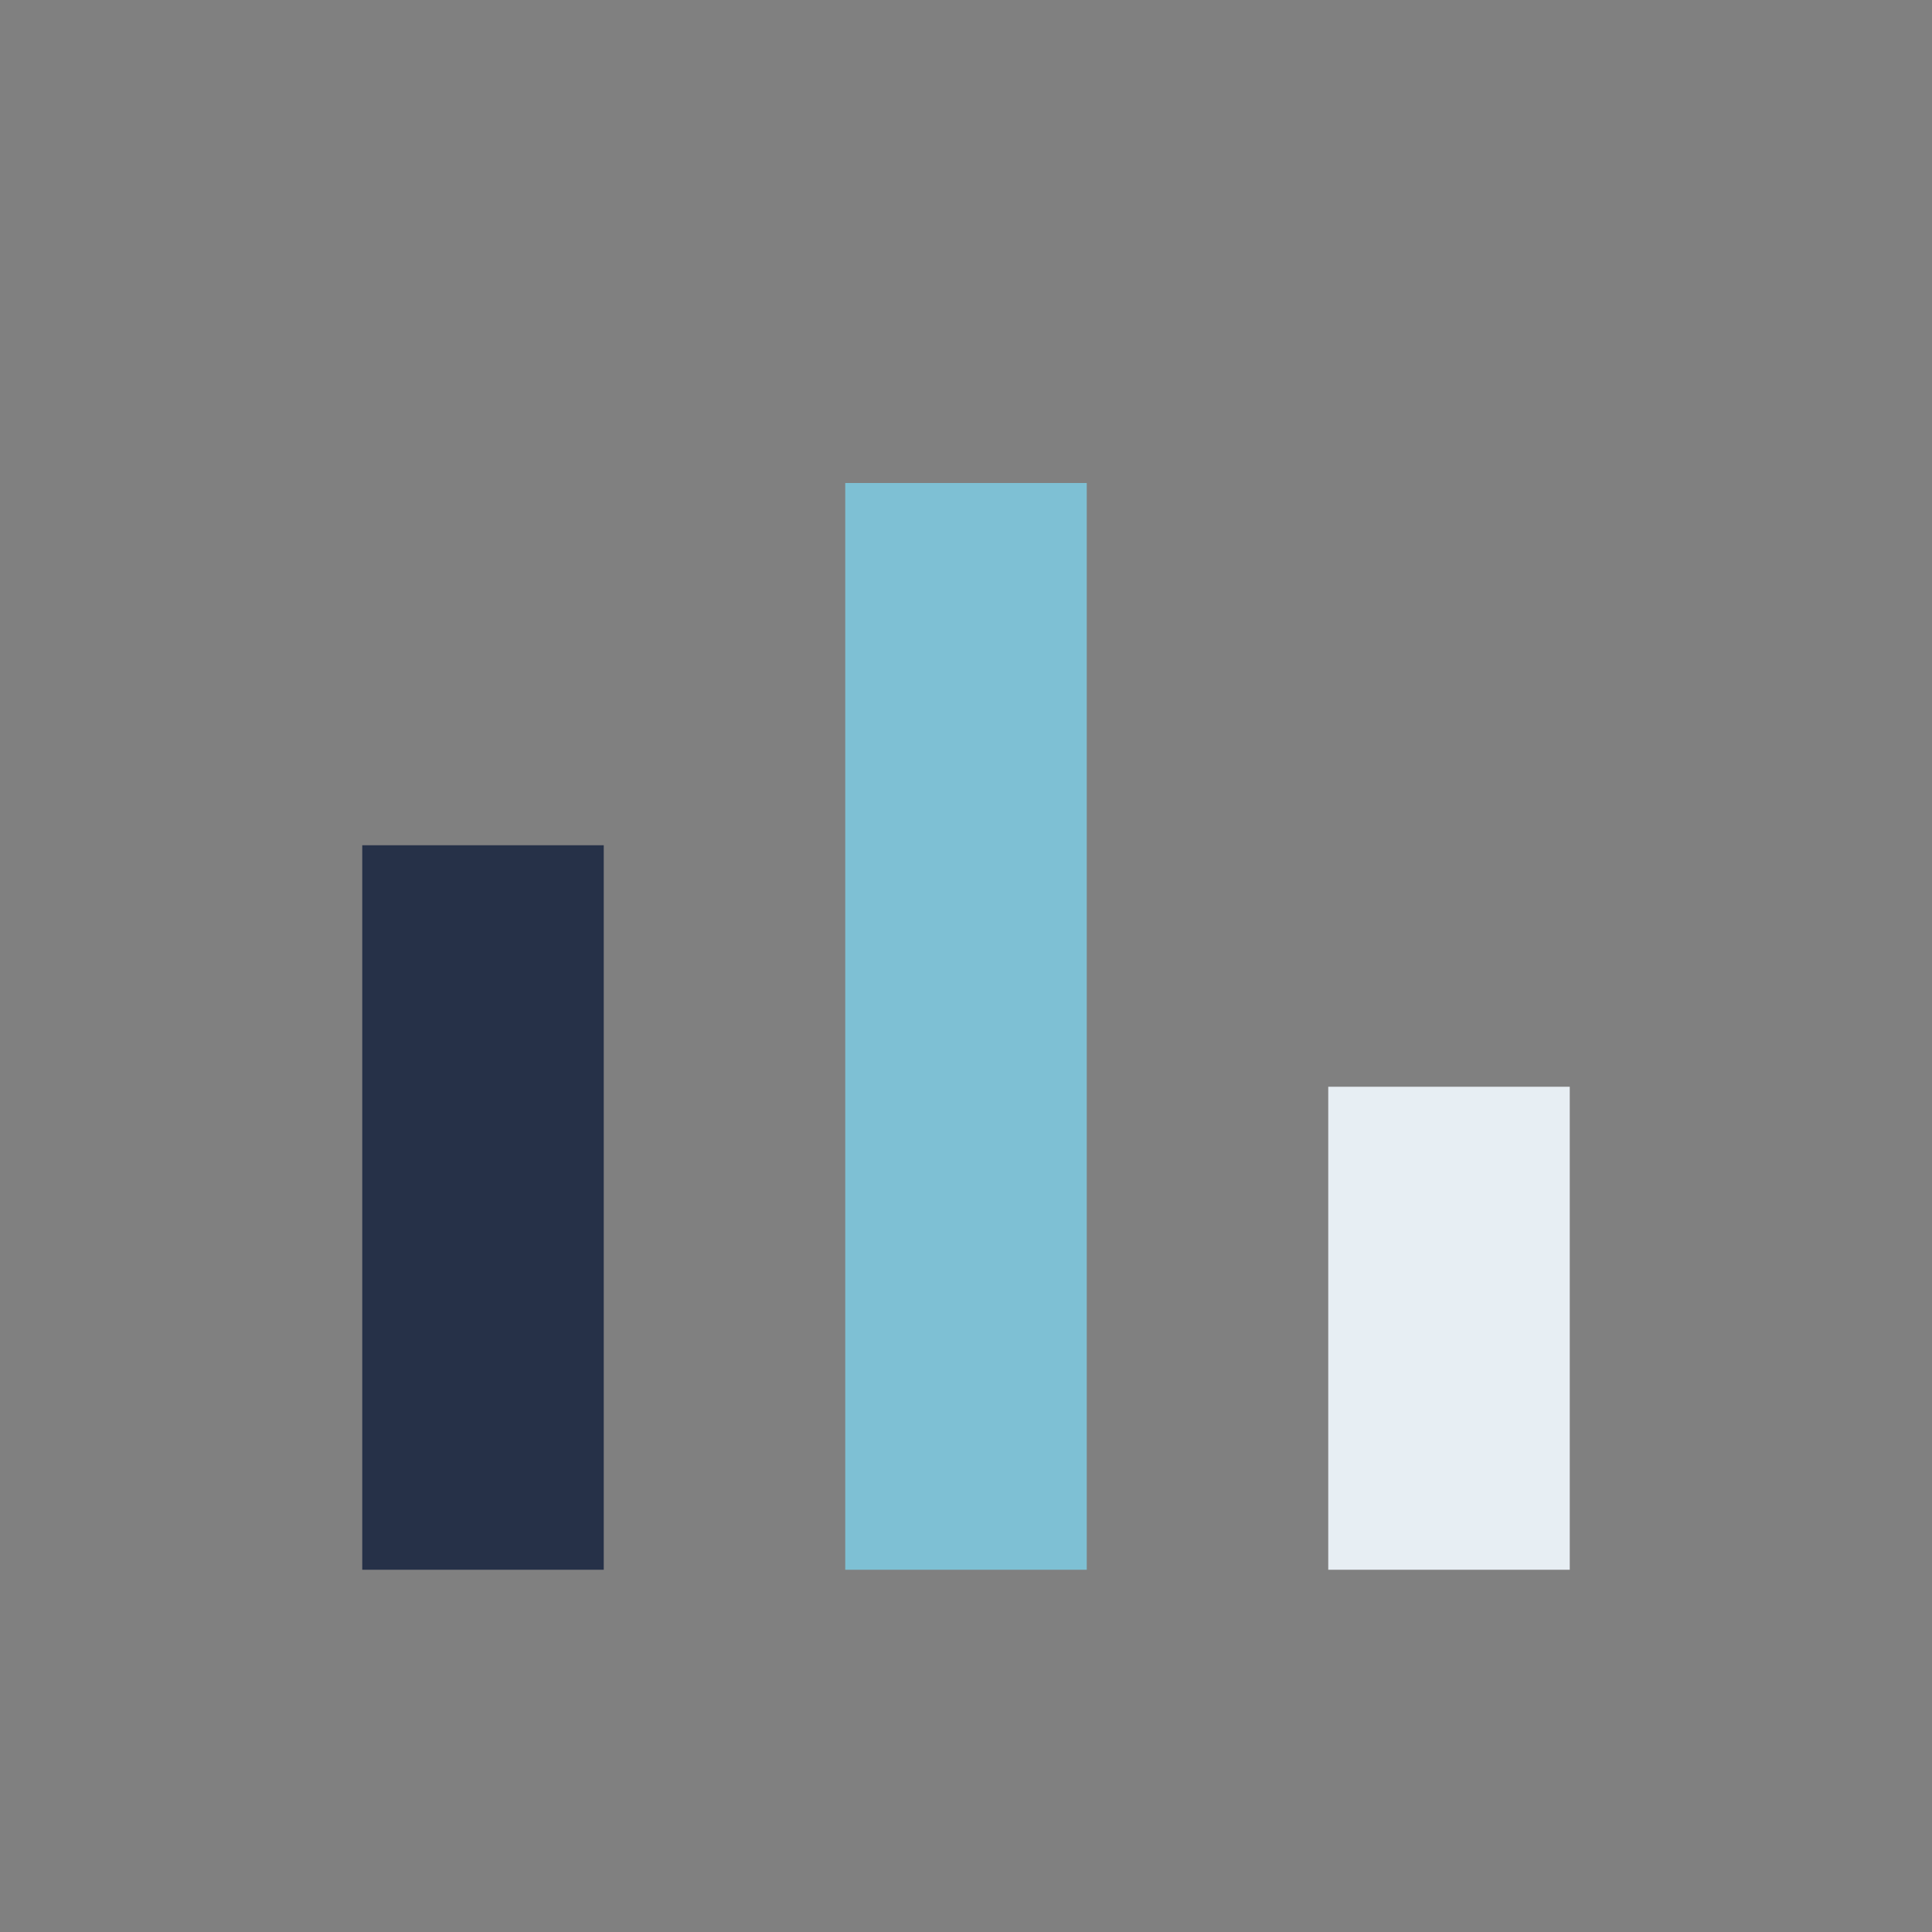
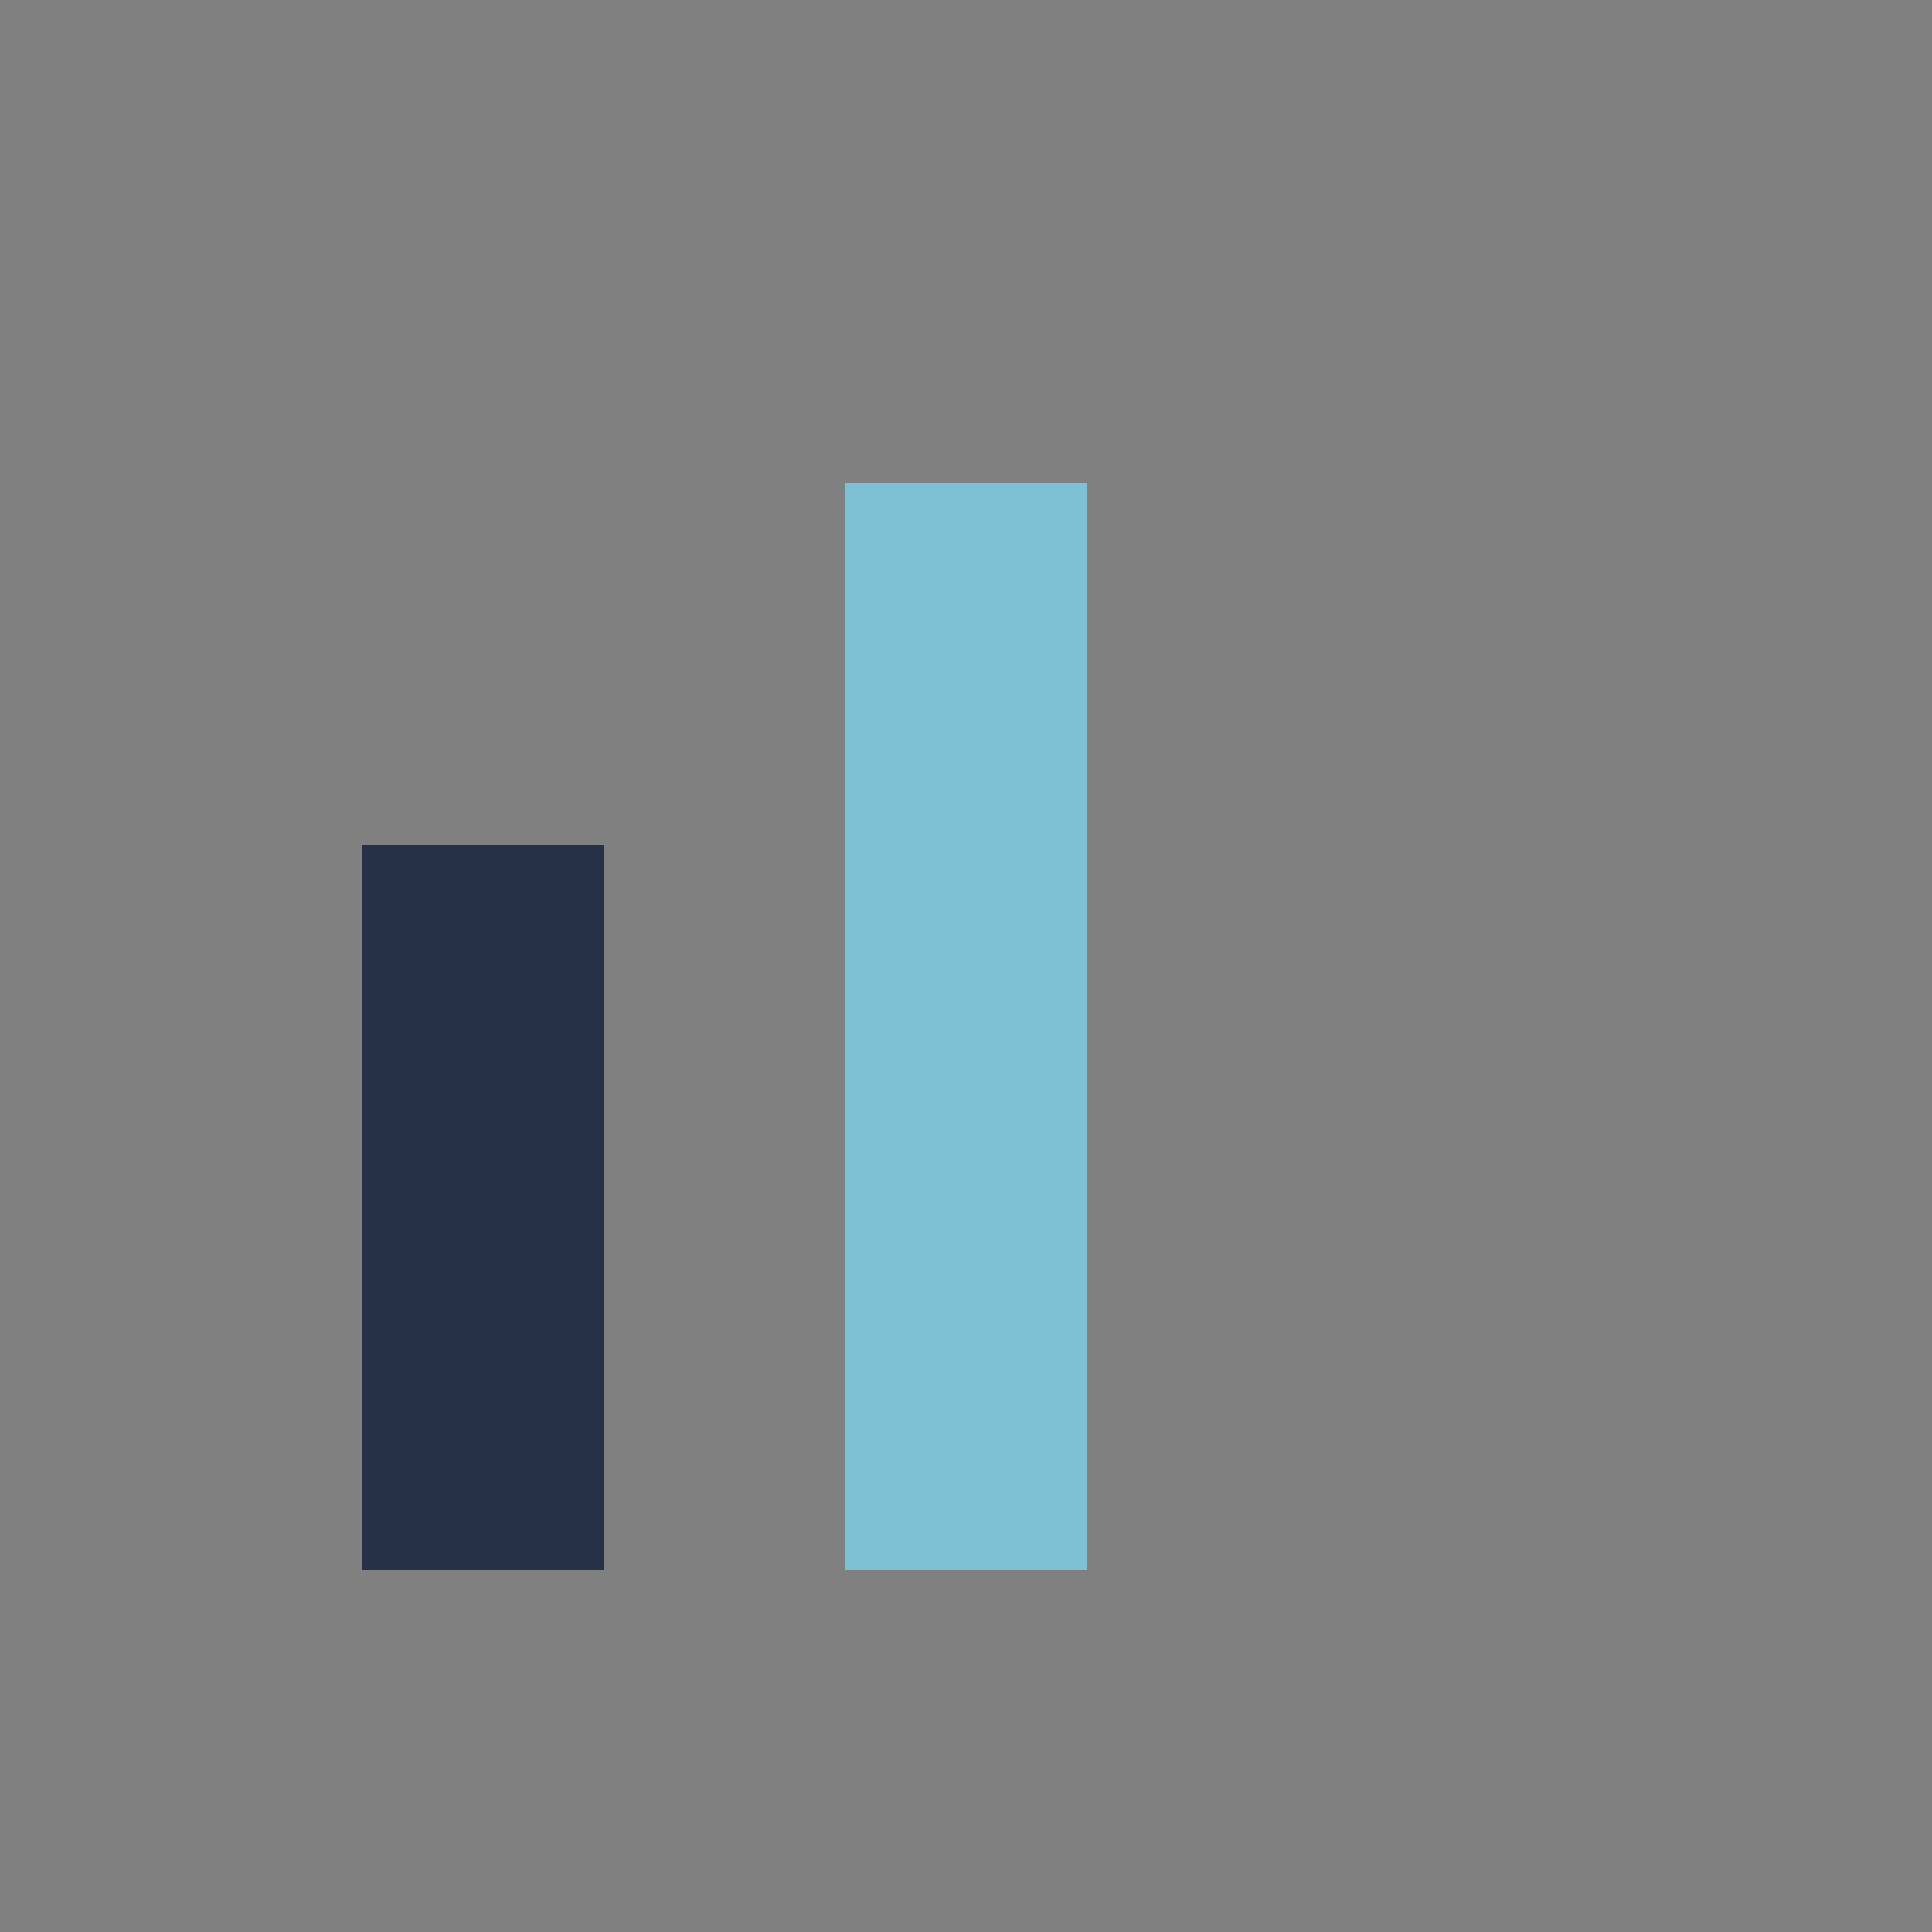
<svg xmlns="http://www.w3.org/2000/svg" width="32" height="32" viewBox="0 0 32 32">
  <rect x="0" y="0" width="32" height="32" fill="#808080" stroke="none" />
  <rect x="6" y="14" width="4" height="12" fill="#263148" />
  <rect x="14" y="8" width="4" height="18" fill="#7EC0D4" />
-   <rect x="22" y="18" width="4" height="8" fill="#E7EEF3" />
</svg>